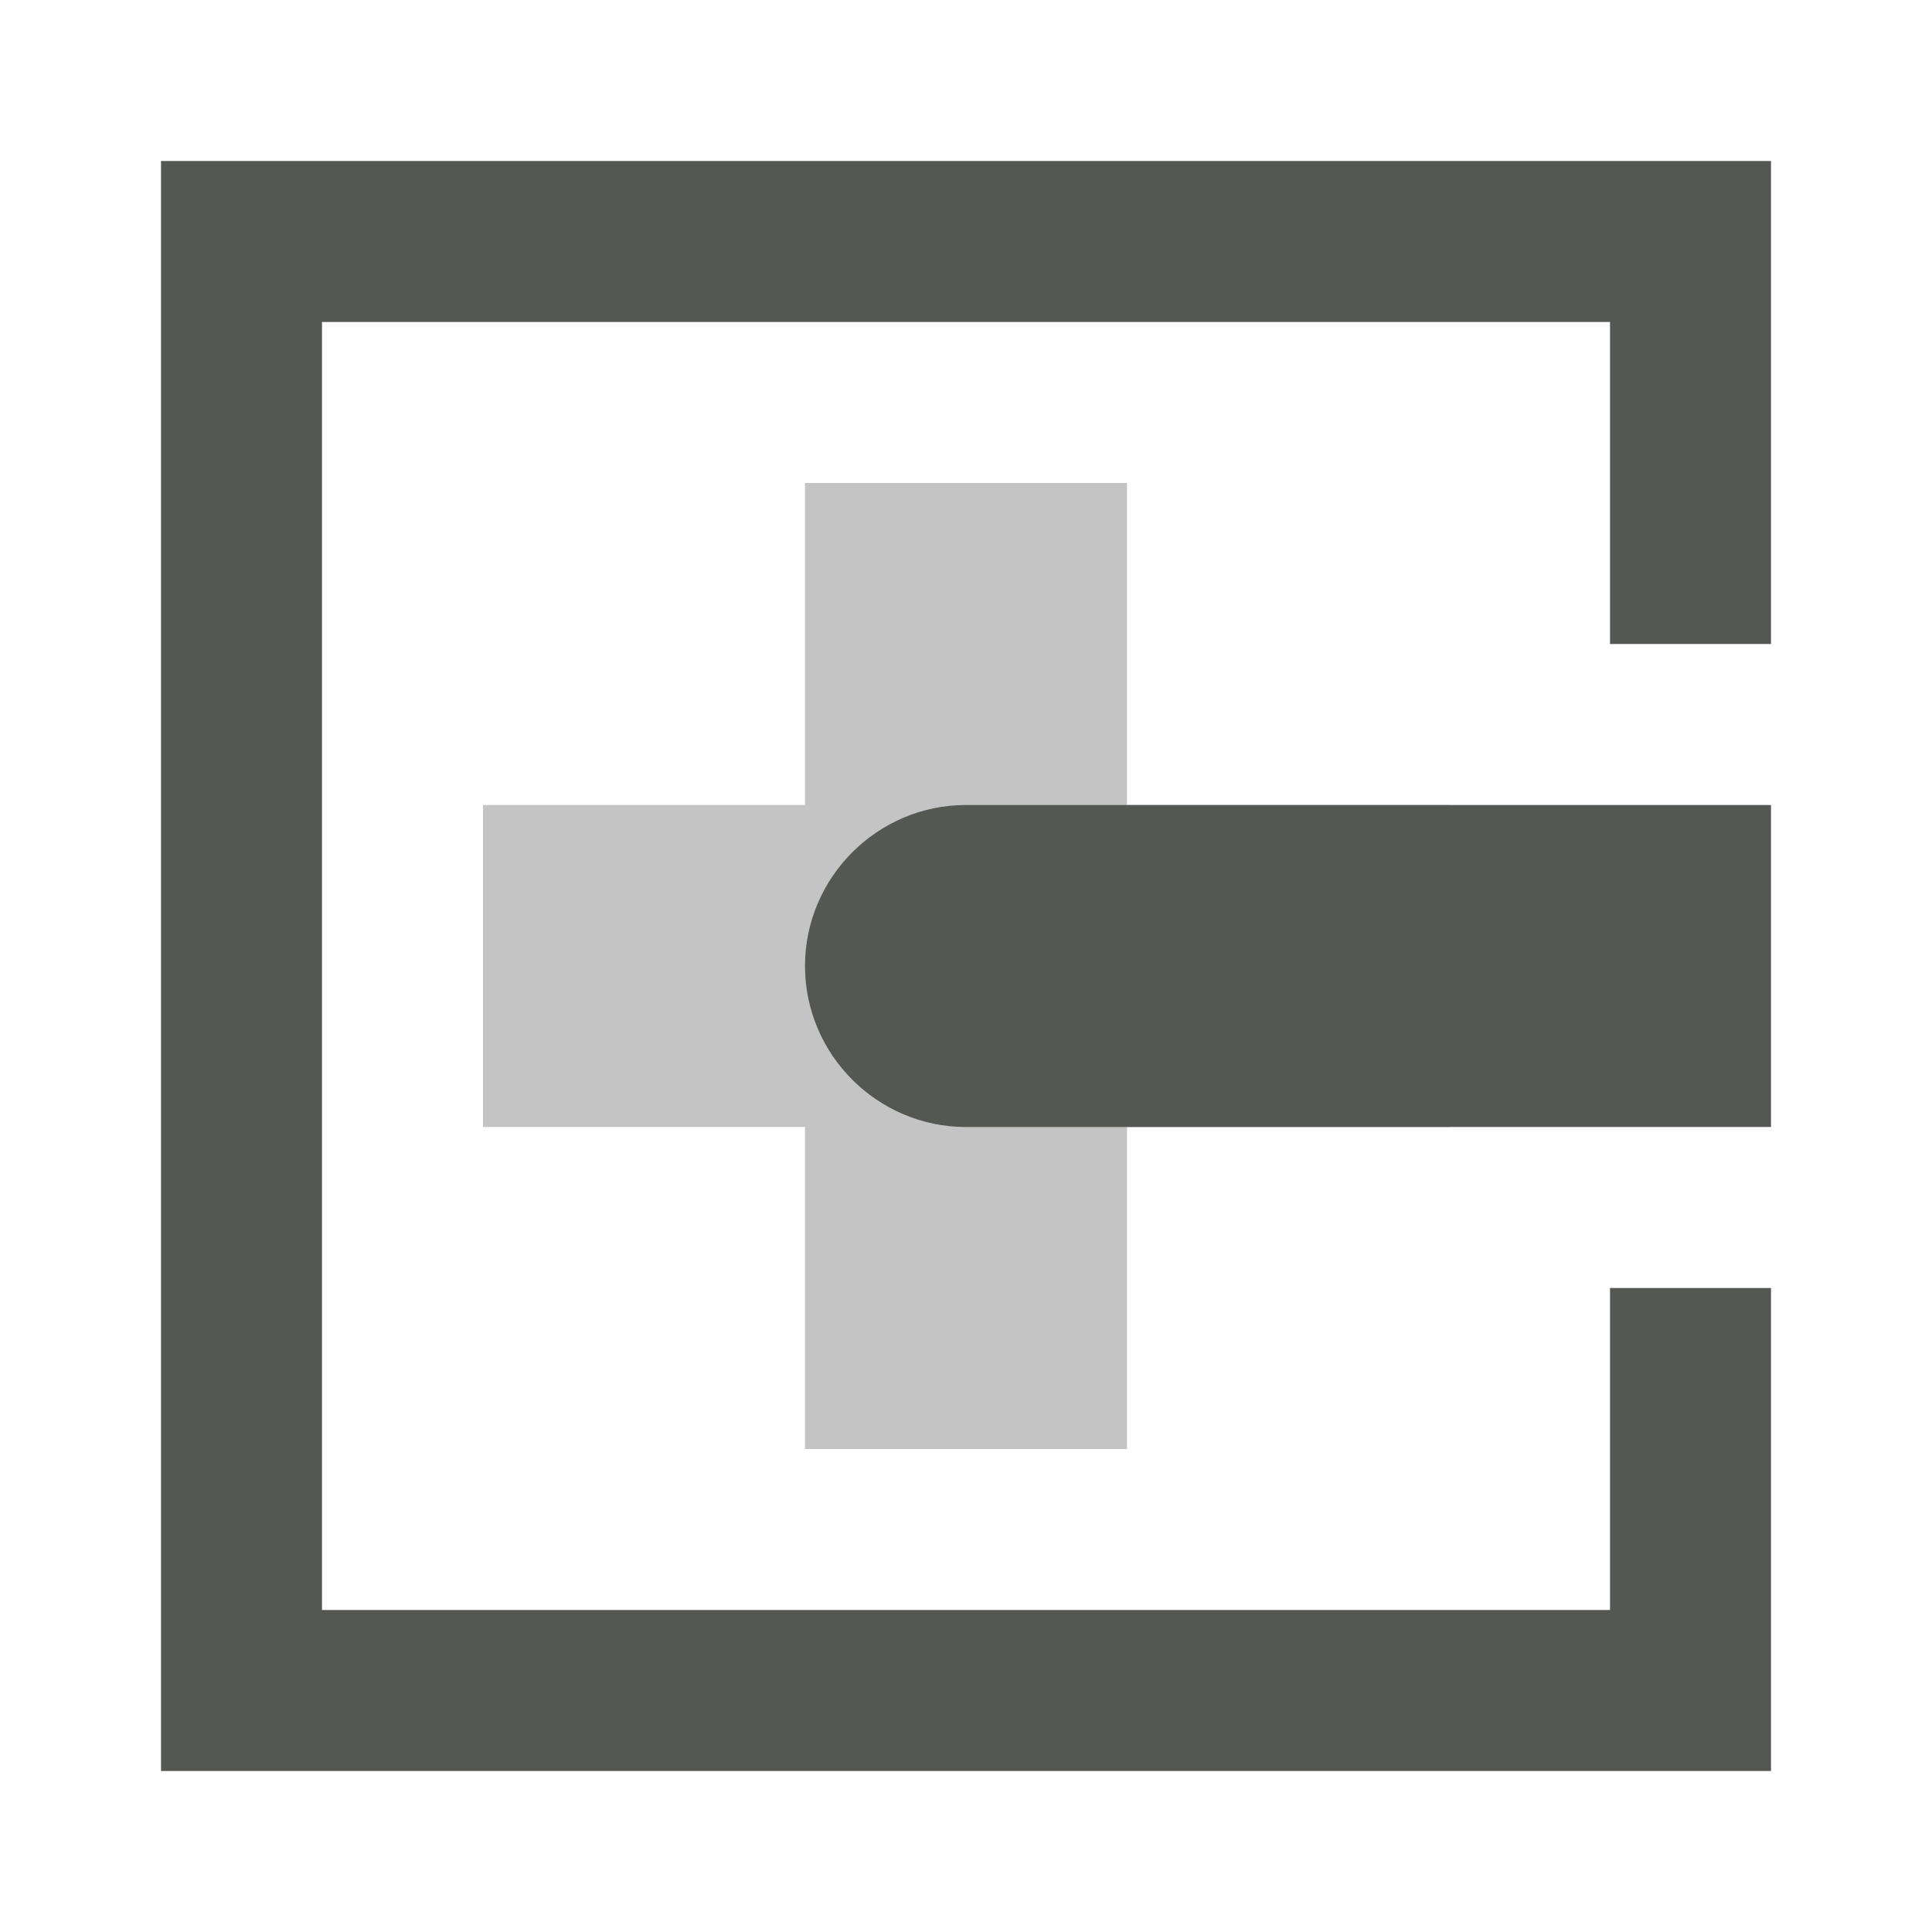
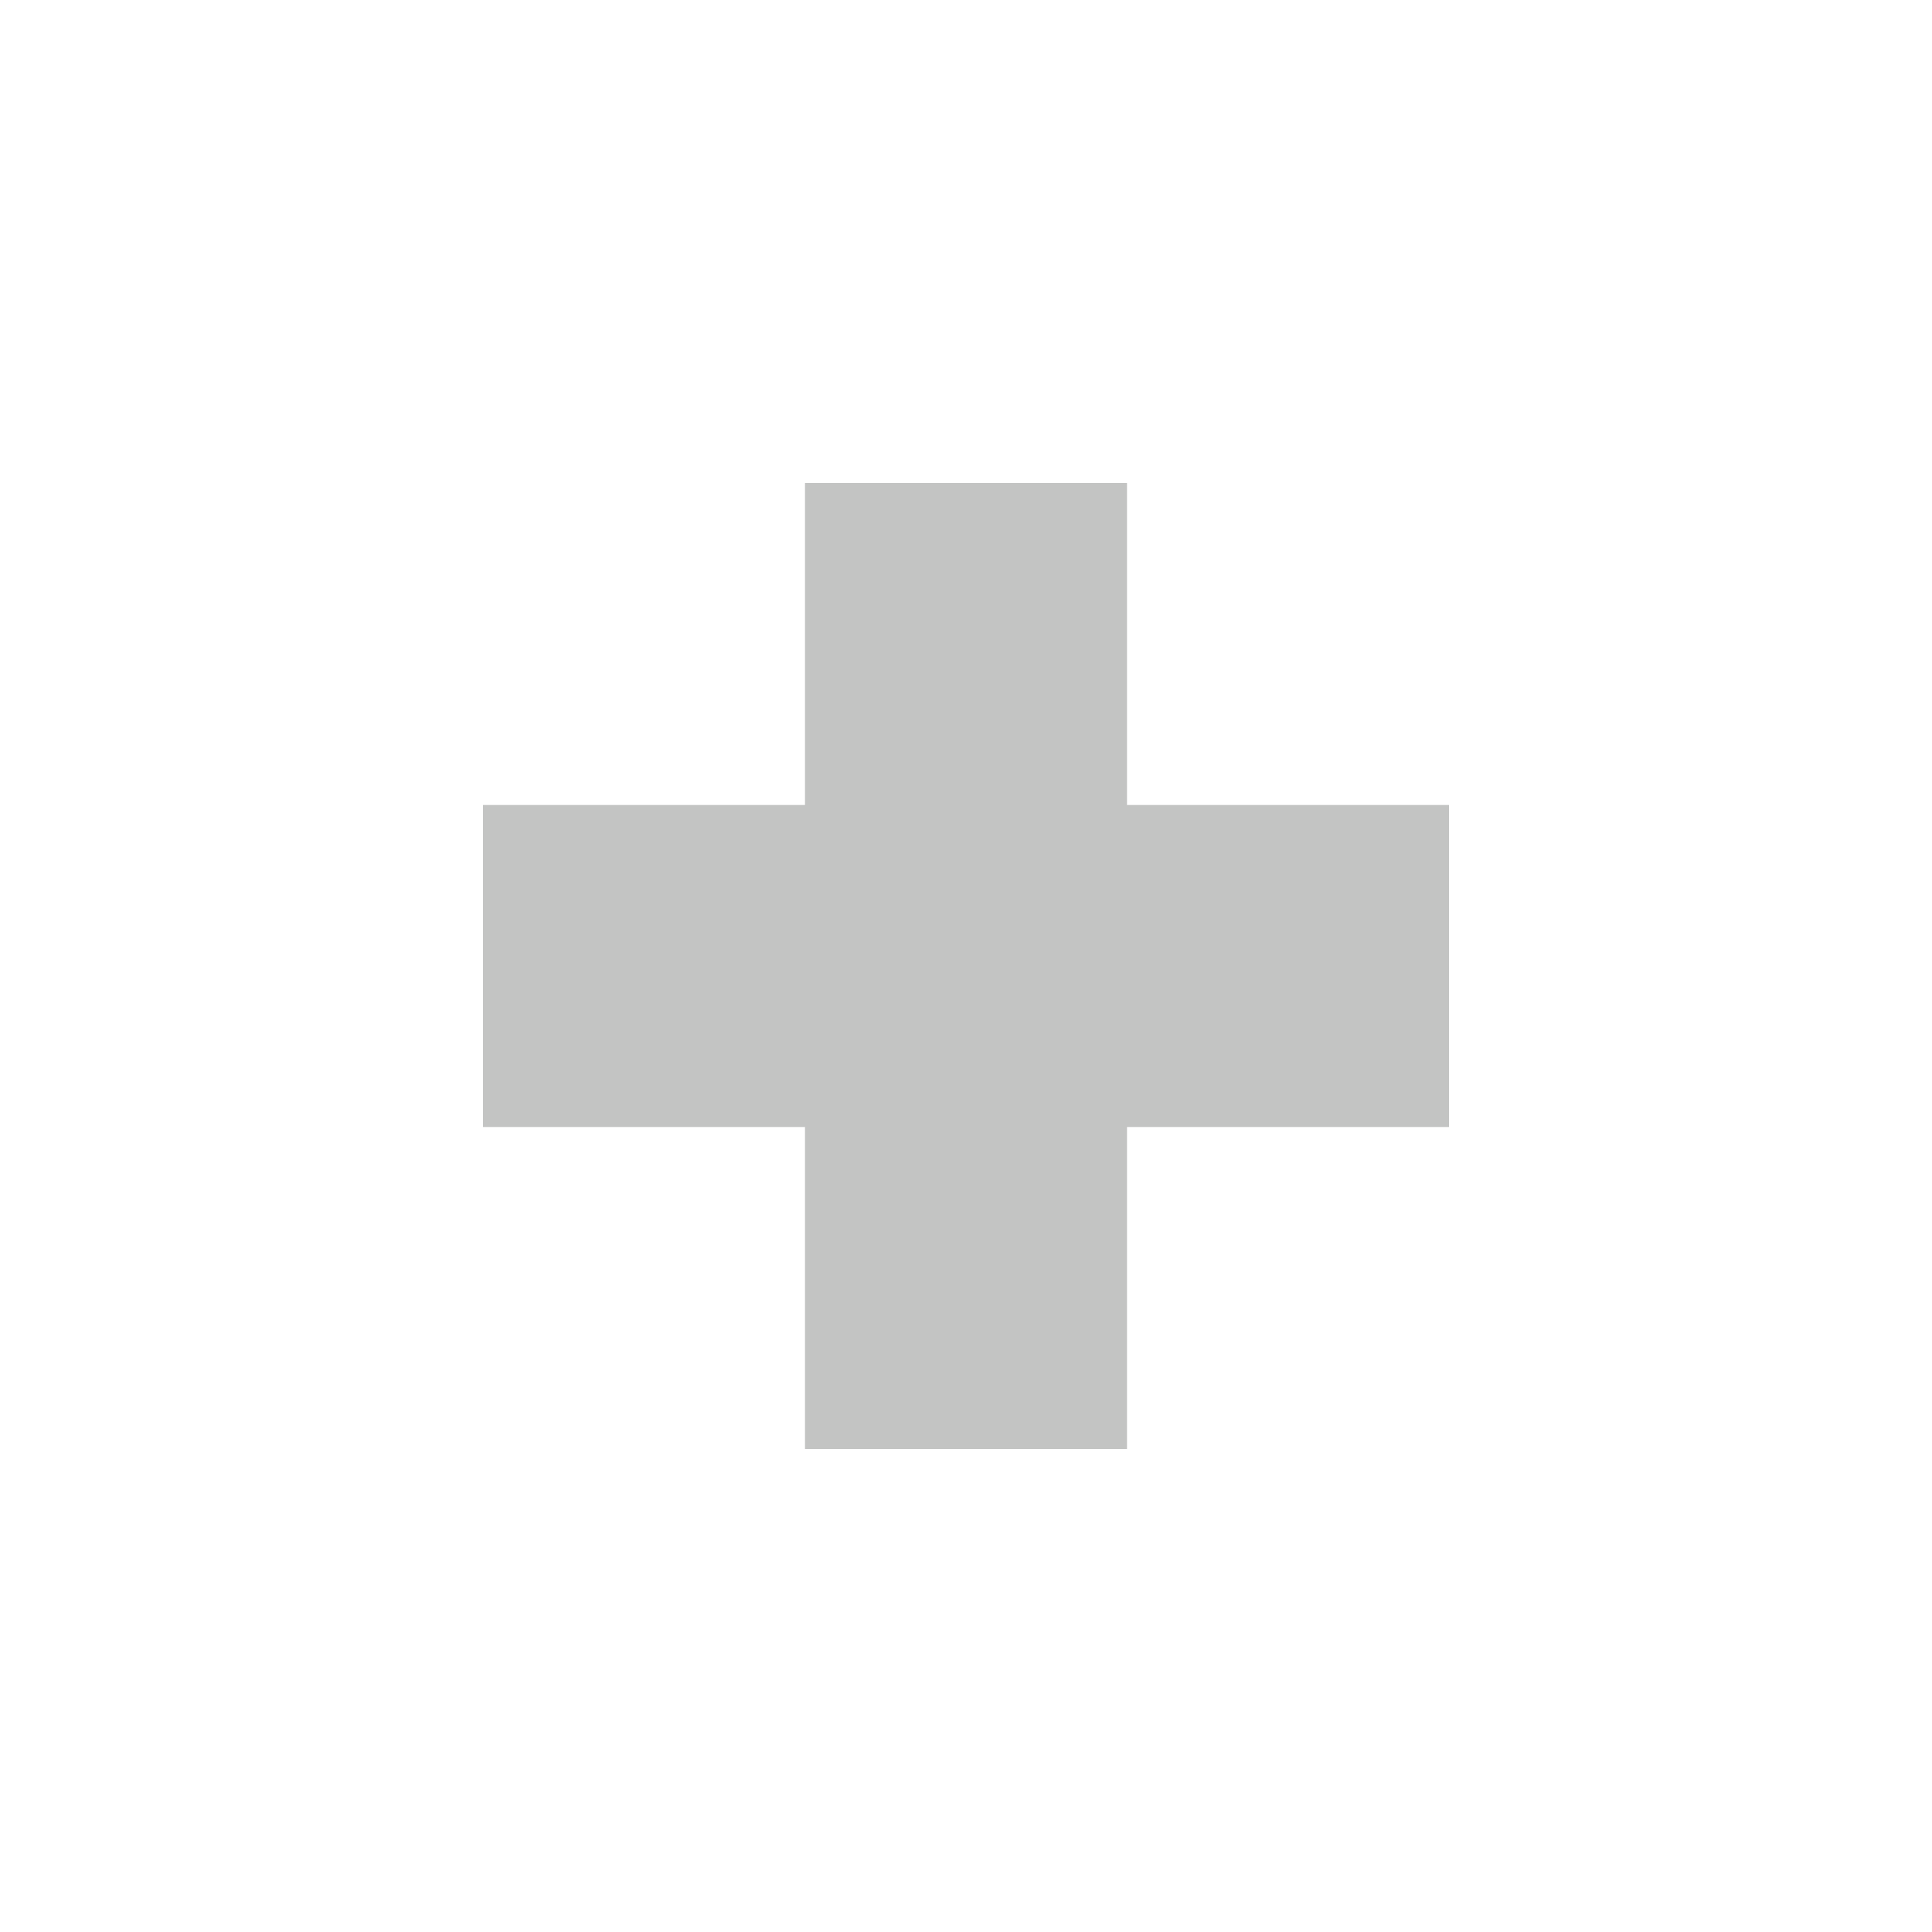
<svg xmlns="http://www.w3.org/2000/svg" viewBox="0 0 24 24">
  <path style="opacity:0.35;fill:#555753" d="m 6,14 h 4 v 4 h 4 v -4 h 4 V 10 H 14 V 6 h -4 v 4 H 6 Z" />
-   <path style="fill:#555753" d="m 22,22 v -6 h -2 v 4 H 4 V 4 h 16 v 4 h 2 V 2 H 2 v 20 z m 0,-8 V 10 H 12 c -1.1,0 -2,0.9 -2,2 0,1.1 0.9,2 2,2 z" />
</svg>